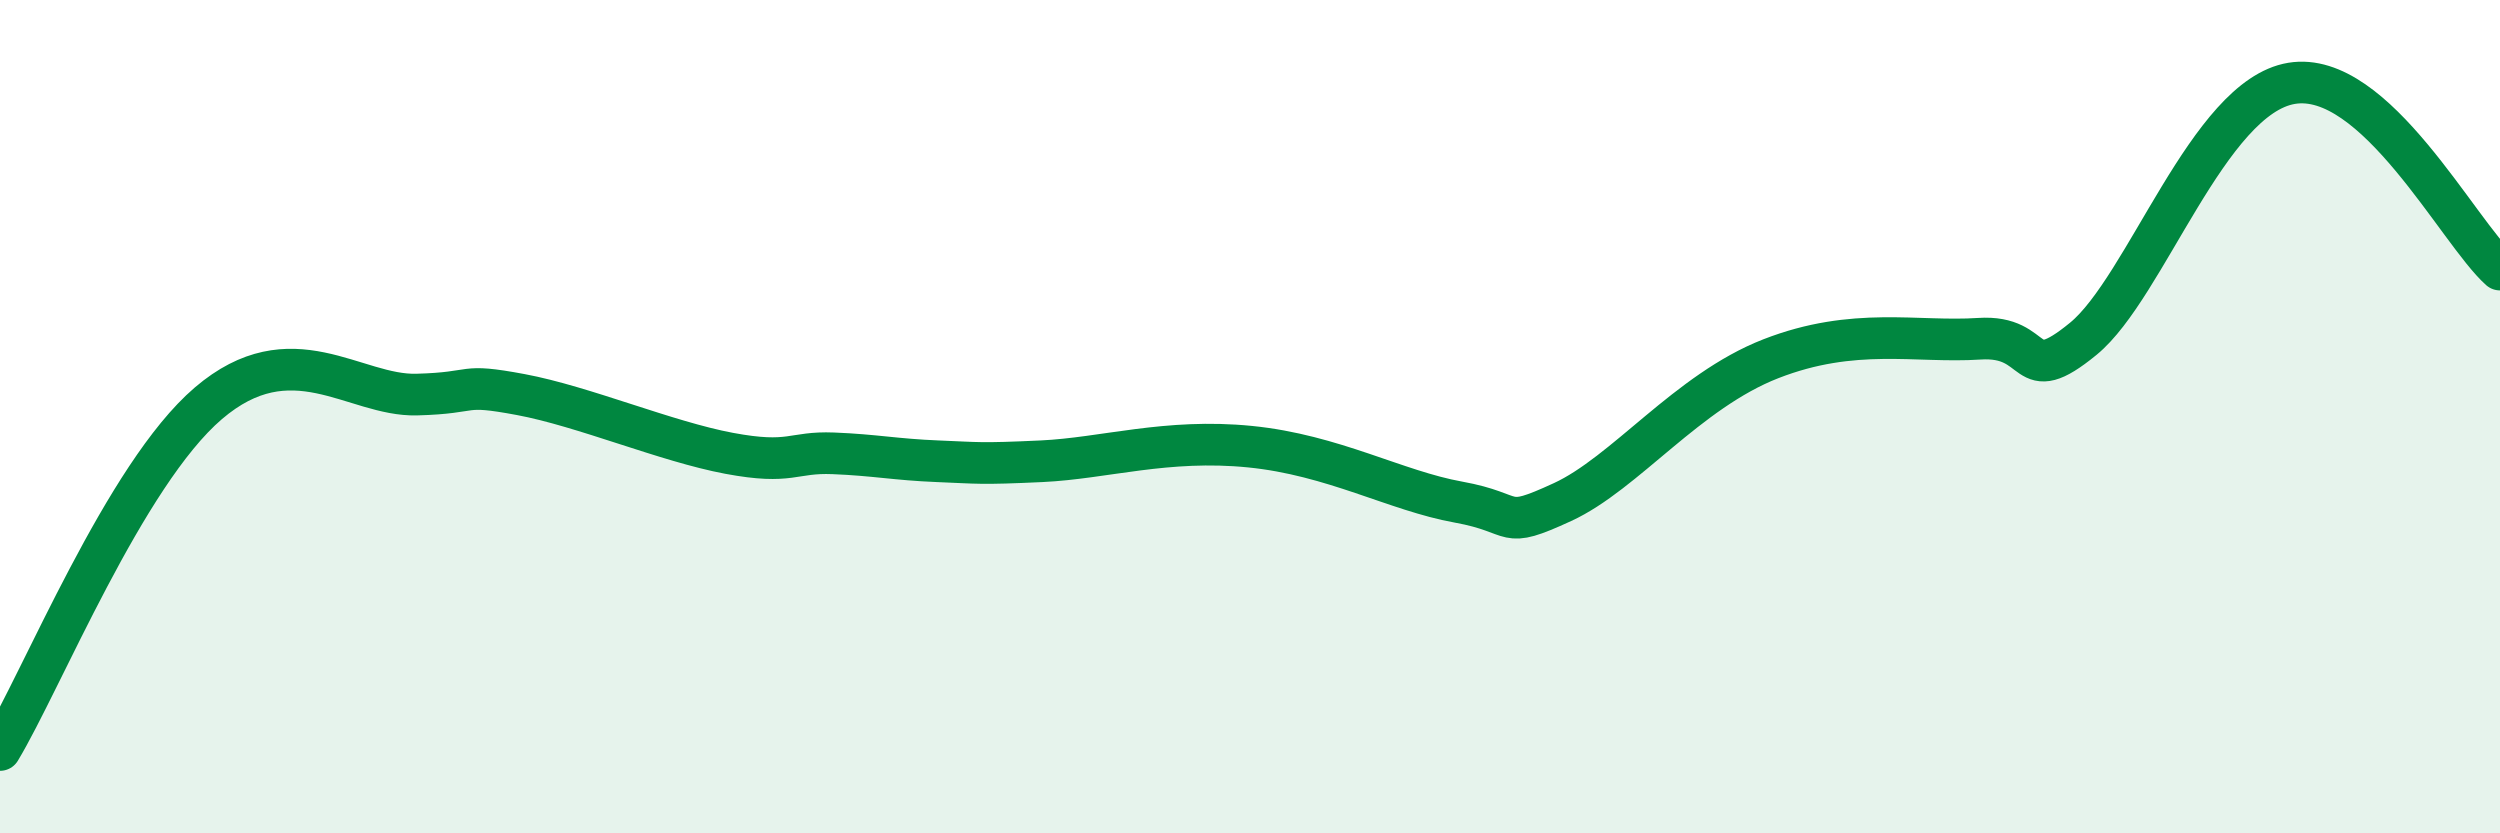
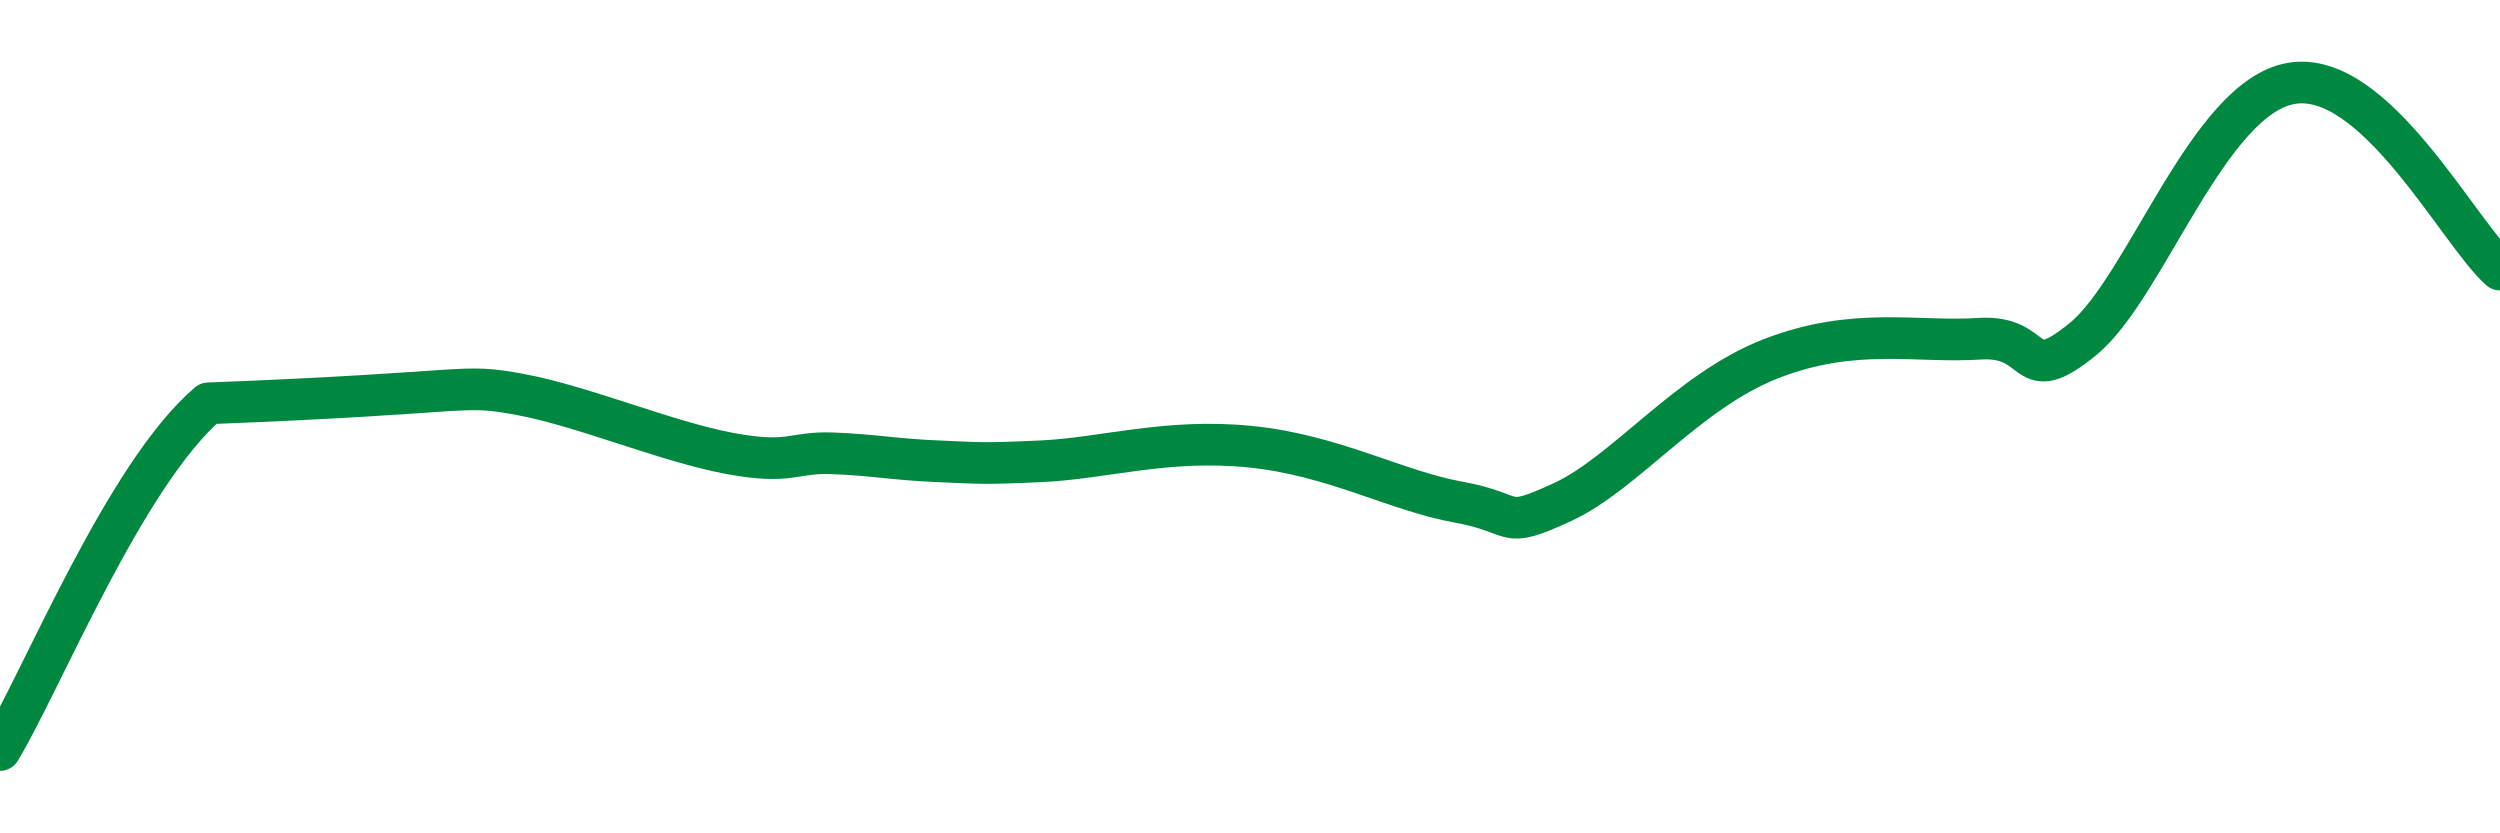
<svg xmlns="http://www.w3.org/2000/svg" width="60" height="20" viewBox="0 0 60 20">
-   <path d="M 0,18 C 1,16.34 3,11.39 5,9.68 C 7,7.97 8.5,9.51 10,9.47 C 11.5,9.43 11,9.19 12.5,9.47 C 14,9.75 16,10.6 17.5,10.88 C 19,11.16 19,10.84 20,10.88 C 21,10.92 21.5,11.03 22.5,11.07 C 23.5,11.11 23.5,11.14 25,11.07 C 26.5,11 28,10.52 30,10.72 C 32,10.92 33.5,11.78 35,12.05 C 36.5,12.32 36,12.74 37.5,12.05 C 39,11.36 40.5,9.39 42.5,8.61 C 44.5,7.83 46,8.23 47.5,8.13 C 49,8.03 48.5,9.36 50,8.13 C 51.5,6.9 53,2.33 55,2 C 57,1.67 59,5.58 60,6.47L60 20L0 20Z" fill="#008740" opacity="0.1" stroke-linecap="round" stroke-linejoin="round" />
-   <path d="M 0,18 C 1,16.34 3,11.39 5,9.68 C 7,7.97 8.5,9.51 10,9.47 C 11.5,9.43 11,9.19 12.5,9.47 C 14,9.75 16,10.6 17.5,10.88 C 19,11.16 19,10.84 20,10.88 C 21,10.92 21.5,11.03 22.5,11.07 C 23.5,11.11 23.5,11.14 25,11.07 C 26.5,11 28,10.52 30,10.72 C 32,10.92 33.5,11.78 35,12.05 C 36.5,12.32 36,12.74 37.5,12.05 C 39,11.36 40.5,9.39 42.5,8.61 C 44.5,7.83 46,8.23 47.5,8.13 C 49,8.03 48.5,9.36 50,8.13 C 51.5,6.9 53,2.33 55,2 C 57,1.67 59,5.58 60,6.47" stroke="#008740" stroke-width="1" fill="none" stroke-linecap="round" stroke-linejoin="round" />
+   <path d="M 0,18 C 1,16.34 3,11.39 5,9.68 C 11.5,9.43 11,9.19 12.5,9.47 C 14,9.75 16,10.6 17.5,10.88 C 19,11.16 19,10.84 20,10.88 C 21,10.92 21.5,11.03 22.5,11.07 C 23.5,11.11 23.5,11.14 25,11.07 C 26.5,11 28,10.52 30,10.72 C 32,10.92 33.5,11.78 35,12.05 C 36.5,12.32 36,12.74 37.5,12.05 C 39,11.36 40.5,9.39 42.5,8.61 C 44.5,7.83 46,8.23 47.5,8.13 C 49,8.03 48.5,9.36 50,8.13 C 51.5,6.9 53,2.33 55,2 C 57,1.67 59,5.58 60,6.47" stroke="#008740" stroke-width="1" fill="none" stroke-linecap="round" stroke-linejoin="round" />
</svg>